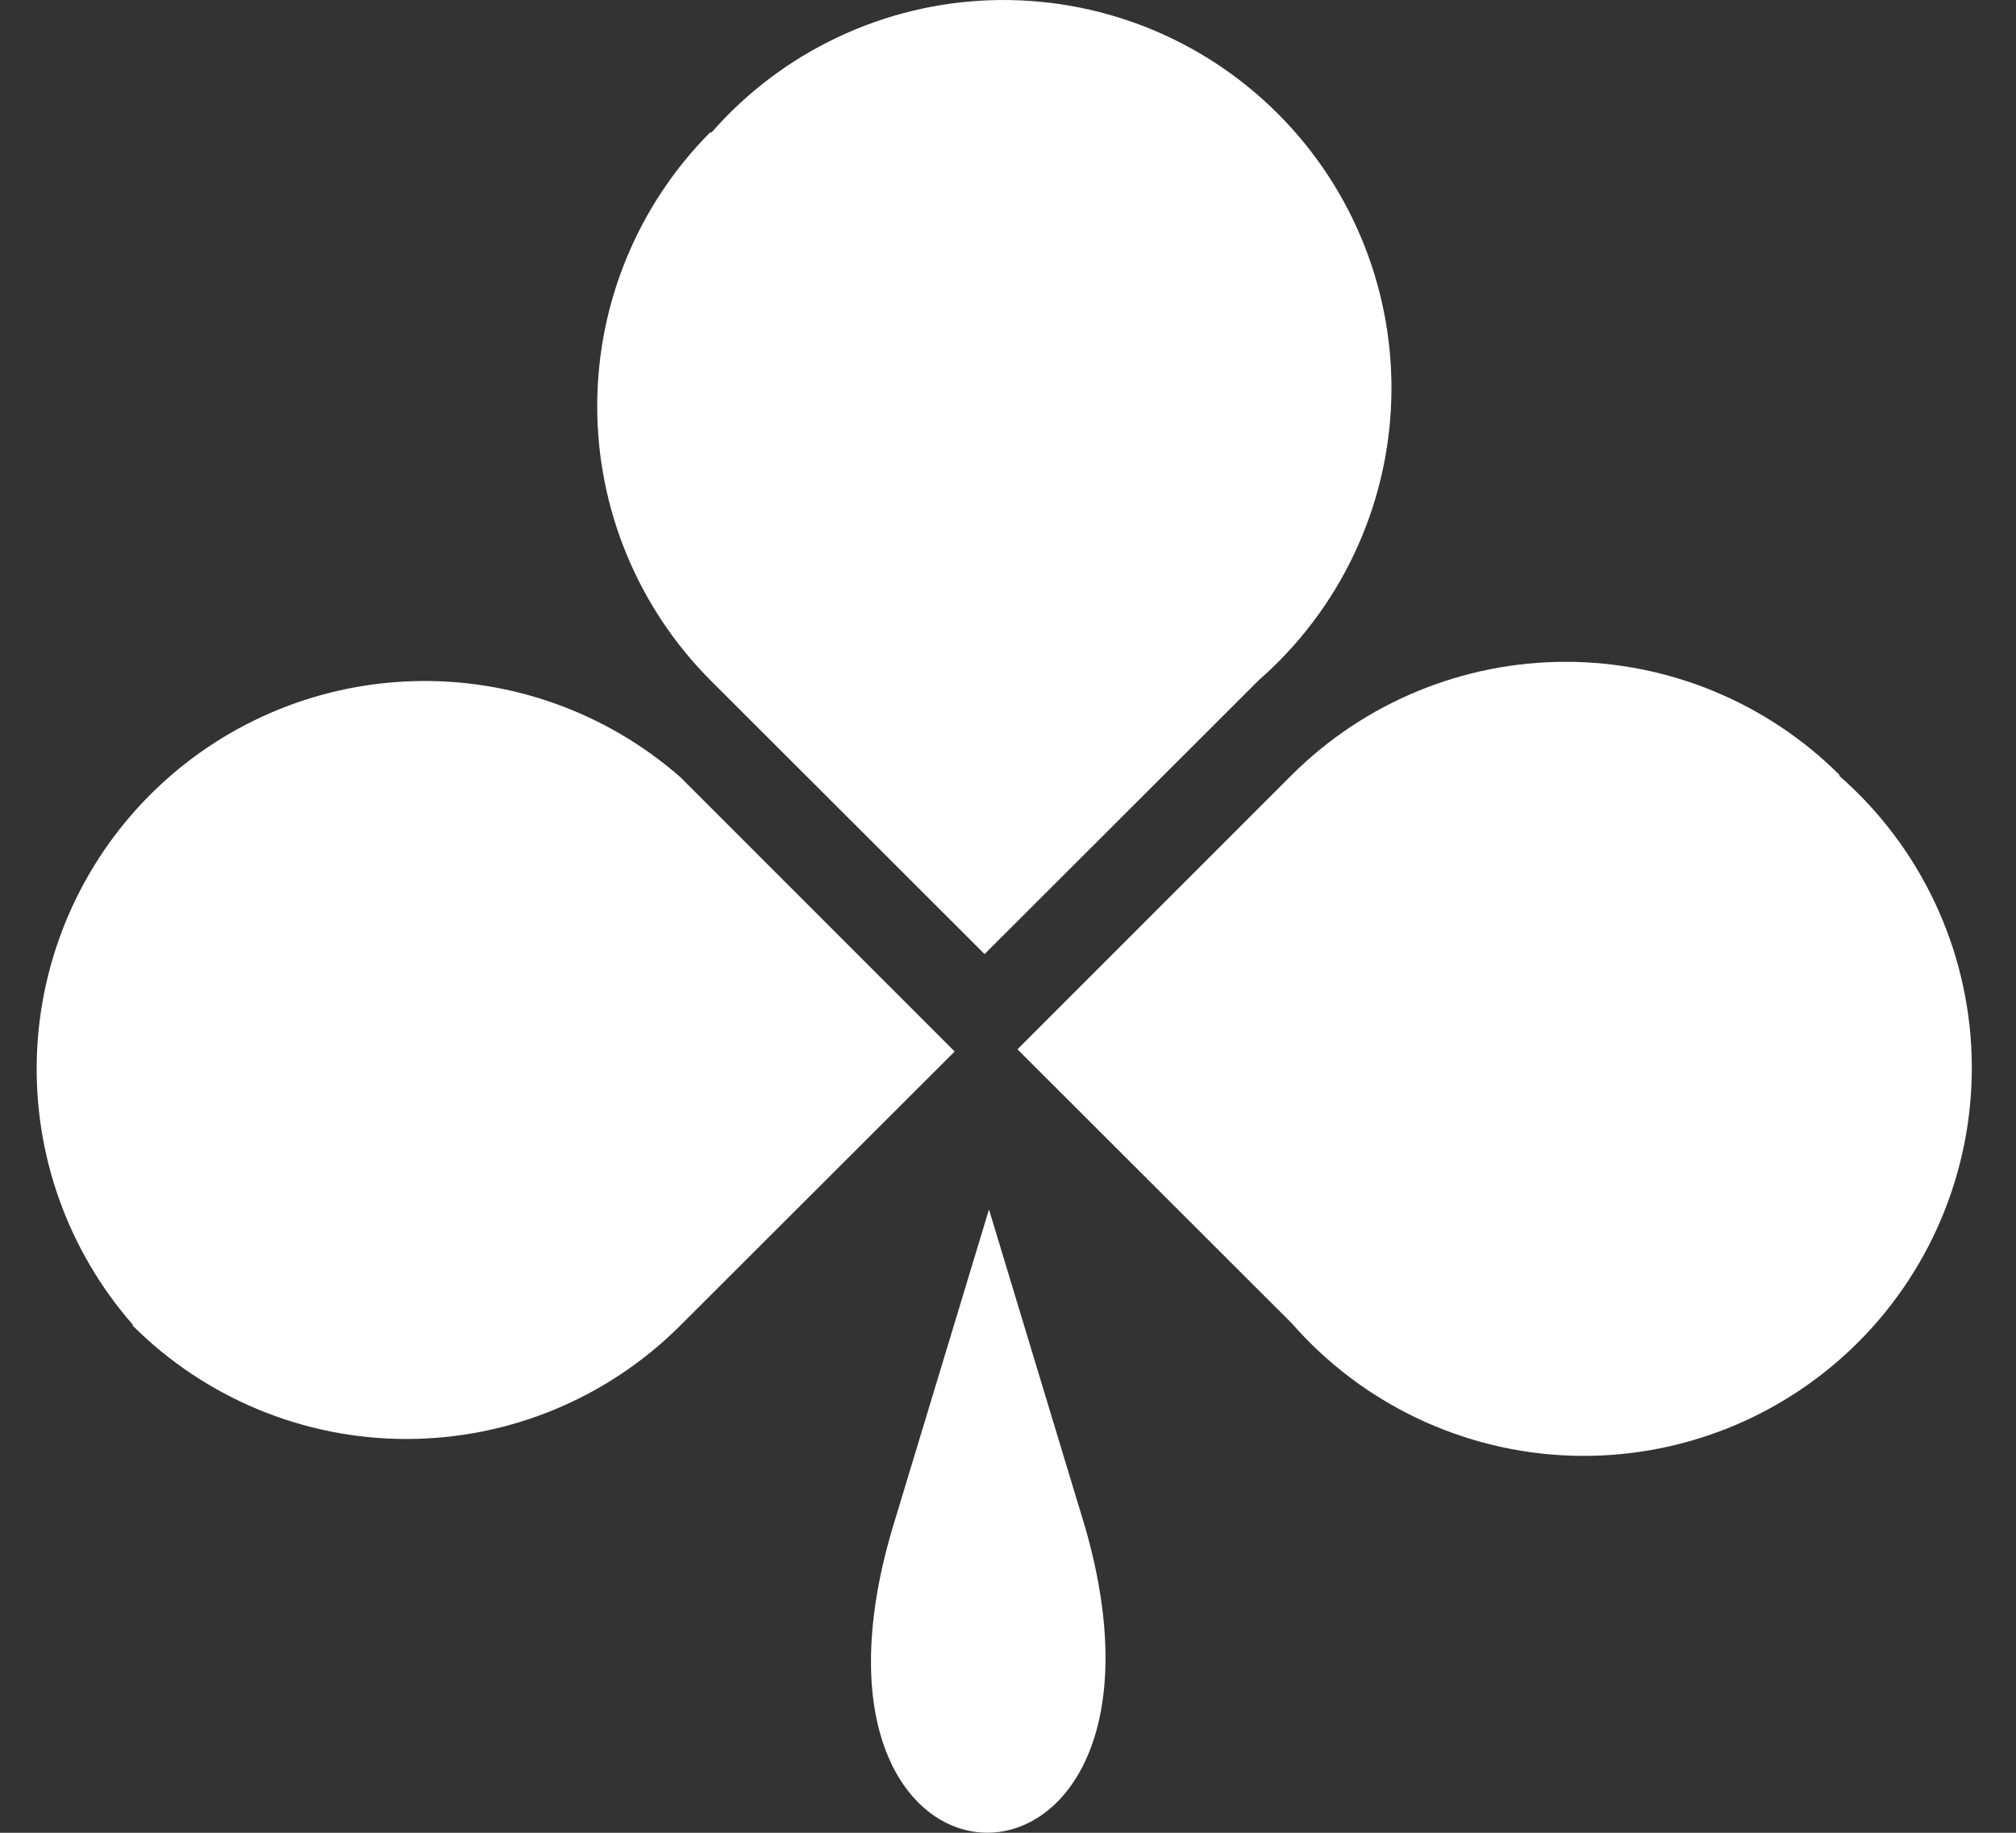
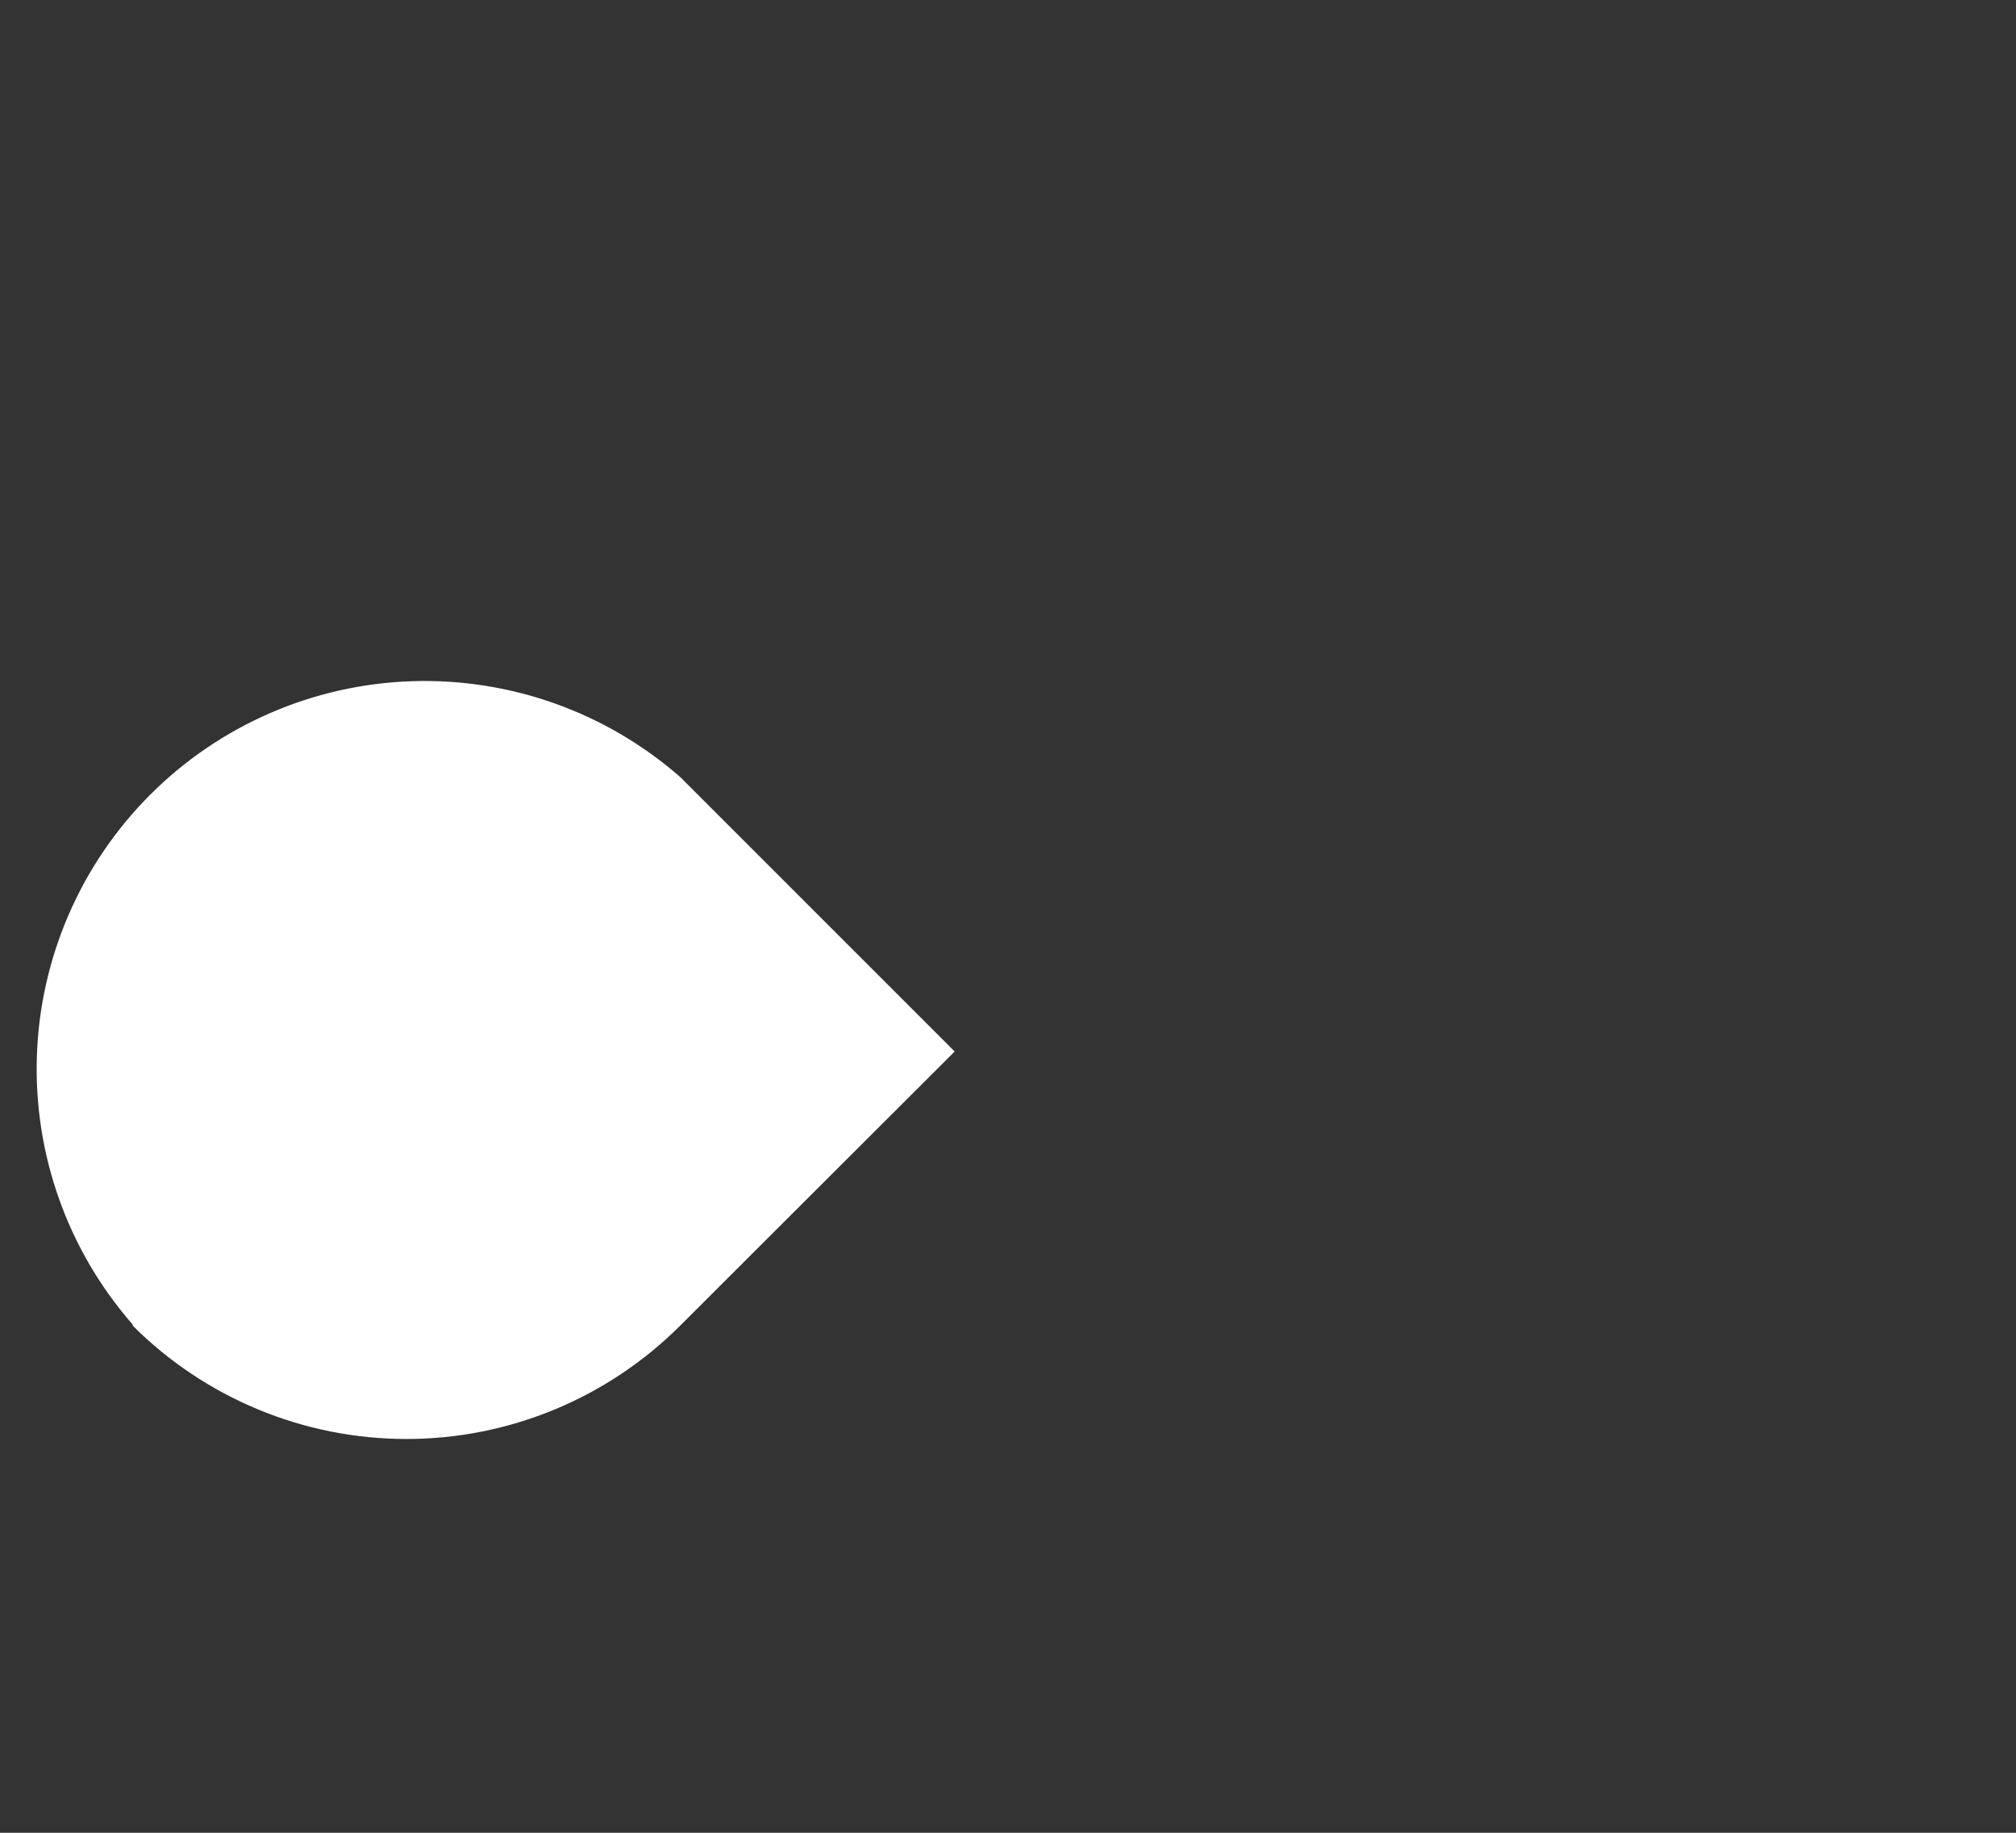
<svg xmlns="http://www.w3.org/2000/svg" width="55" height="50" viewBox="0 0 55 50" fill="none">
  <rect x="0" y="0" width="55" height="50" fill="#333333" stroke="none" />
  <path d="M3.62 36.135C1.851 34.114 0.917 31.496 1.006 28.812C1.095 26.128 2.201 23.577 4.1 21.678C5.999 19.779 8.549 18.673 11.234 18.584C13.918 18.495 16.536 19.429 18.557 21.198L26.045 28.686L18.557 36.164C16.576 38.144 13.889 39.257 11.088 39.257C8.288 39.257 5.601 38.144 3.62 36.164" fill="white" />
-   <path d="M50.182 21.168C51.273 22.123 52.155 23.291 52.776 24.601C53.396 25.91 53.741 27.333 53.789 28.781C53.837 30.23 53.587 31.673 53.055 33.021C52.523 34.368 51.72 35.592 50.695 36.617C49.67 37.642 48.446 38.445 47.098 38.978C45.75 39.51 44.307 39.76 42.859 39.712C41.411 39.664 39.988 39.319 38.678 38.698C37.369 38.078 36.2 37.195 35.246 36.105L27.758 28.626L35.246 21.138C37.23 19.163 39.915 18.055 42.714 18.055C45.513 18.055 48.198 19.163 50.182 21.138" fill="white" />
-   <path d="M19.413 3.613C20.367 2.523 21.535 1.64 22.845 1.02C24.154 0.399 25.578 0.054 27.026 0.006C28.474 -0.042 29.917 0.208 31.265 0.74C32.613 1.272 33.837 2.076 34.861 3.101C35.886 4.125 36.69 5.349 37.222 6.697C37.754 8.045 38.004 9.488 37.956 10.936C37.908 12.385 37.563 13.807 36.942 15.117C36.322 16.427 35.439 17.595 34.349 18.549L26.861 26.028L19.373 18.549C17.4 16.564 16.293 13.88 16.293 11.081C16.293 8.283 17.4 5.598 19.373 3.613" fill="white" />
-   <path d="M24.352 41.679L26.981 32.996L29.609 41.679C32.786 52.771 21.056 52.771 24.352 41.679Z" fill="white" />
</svg>